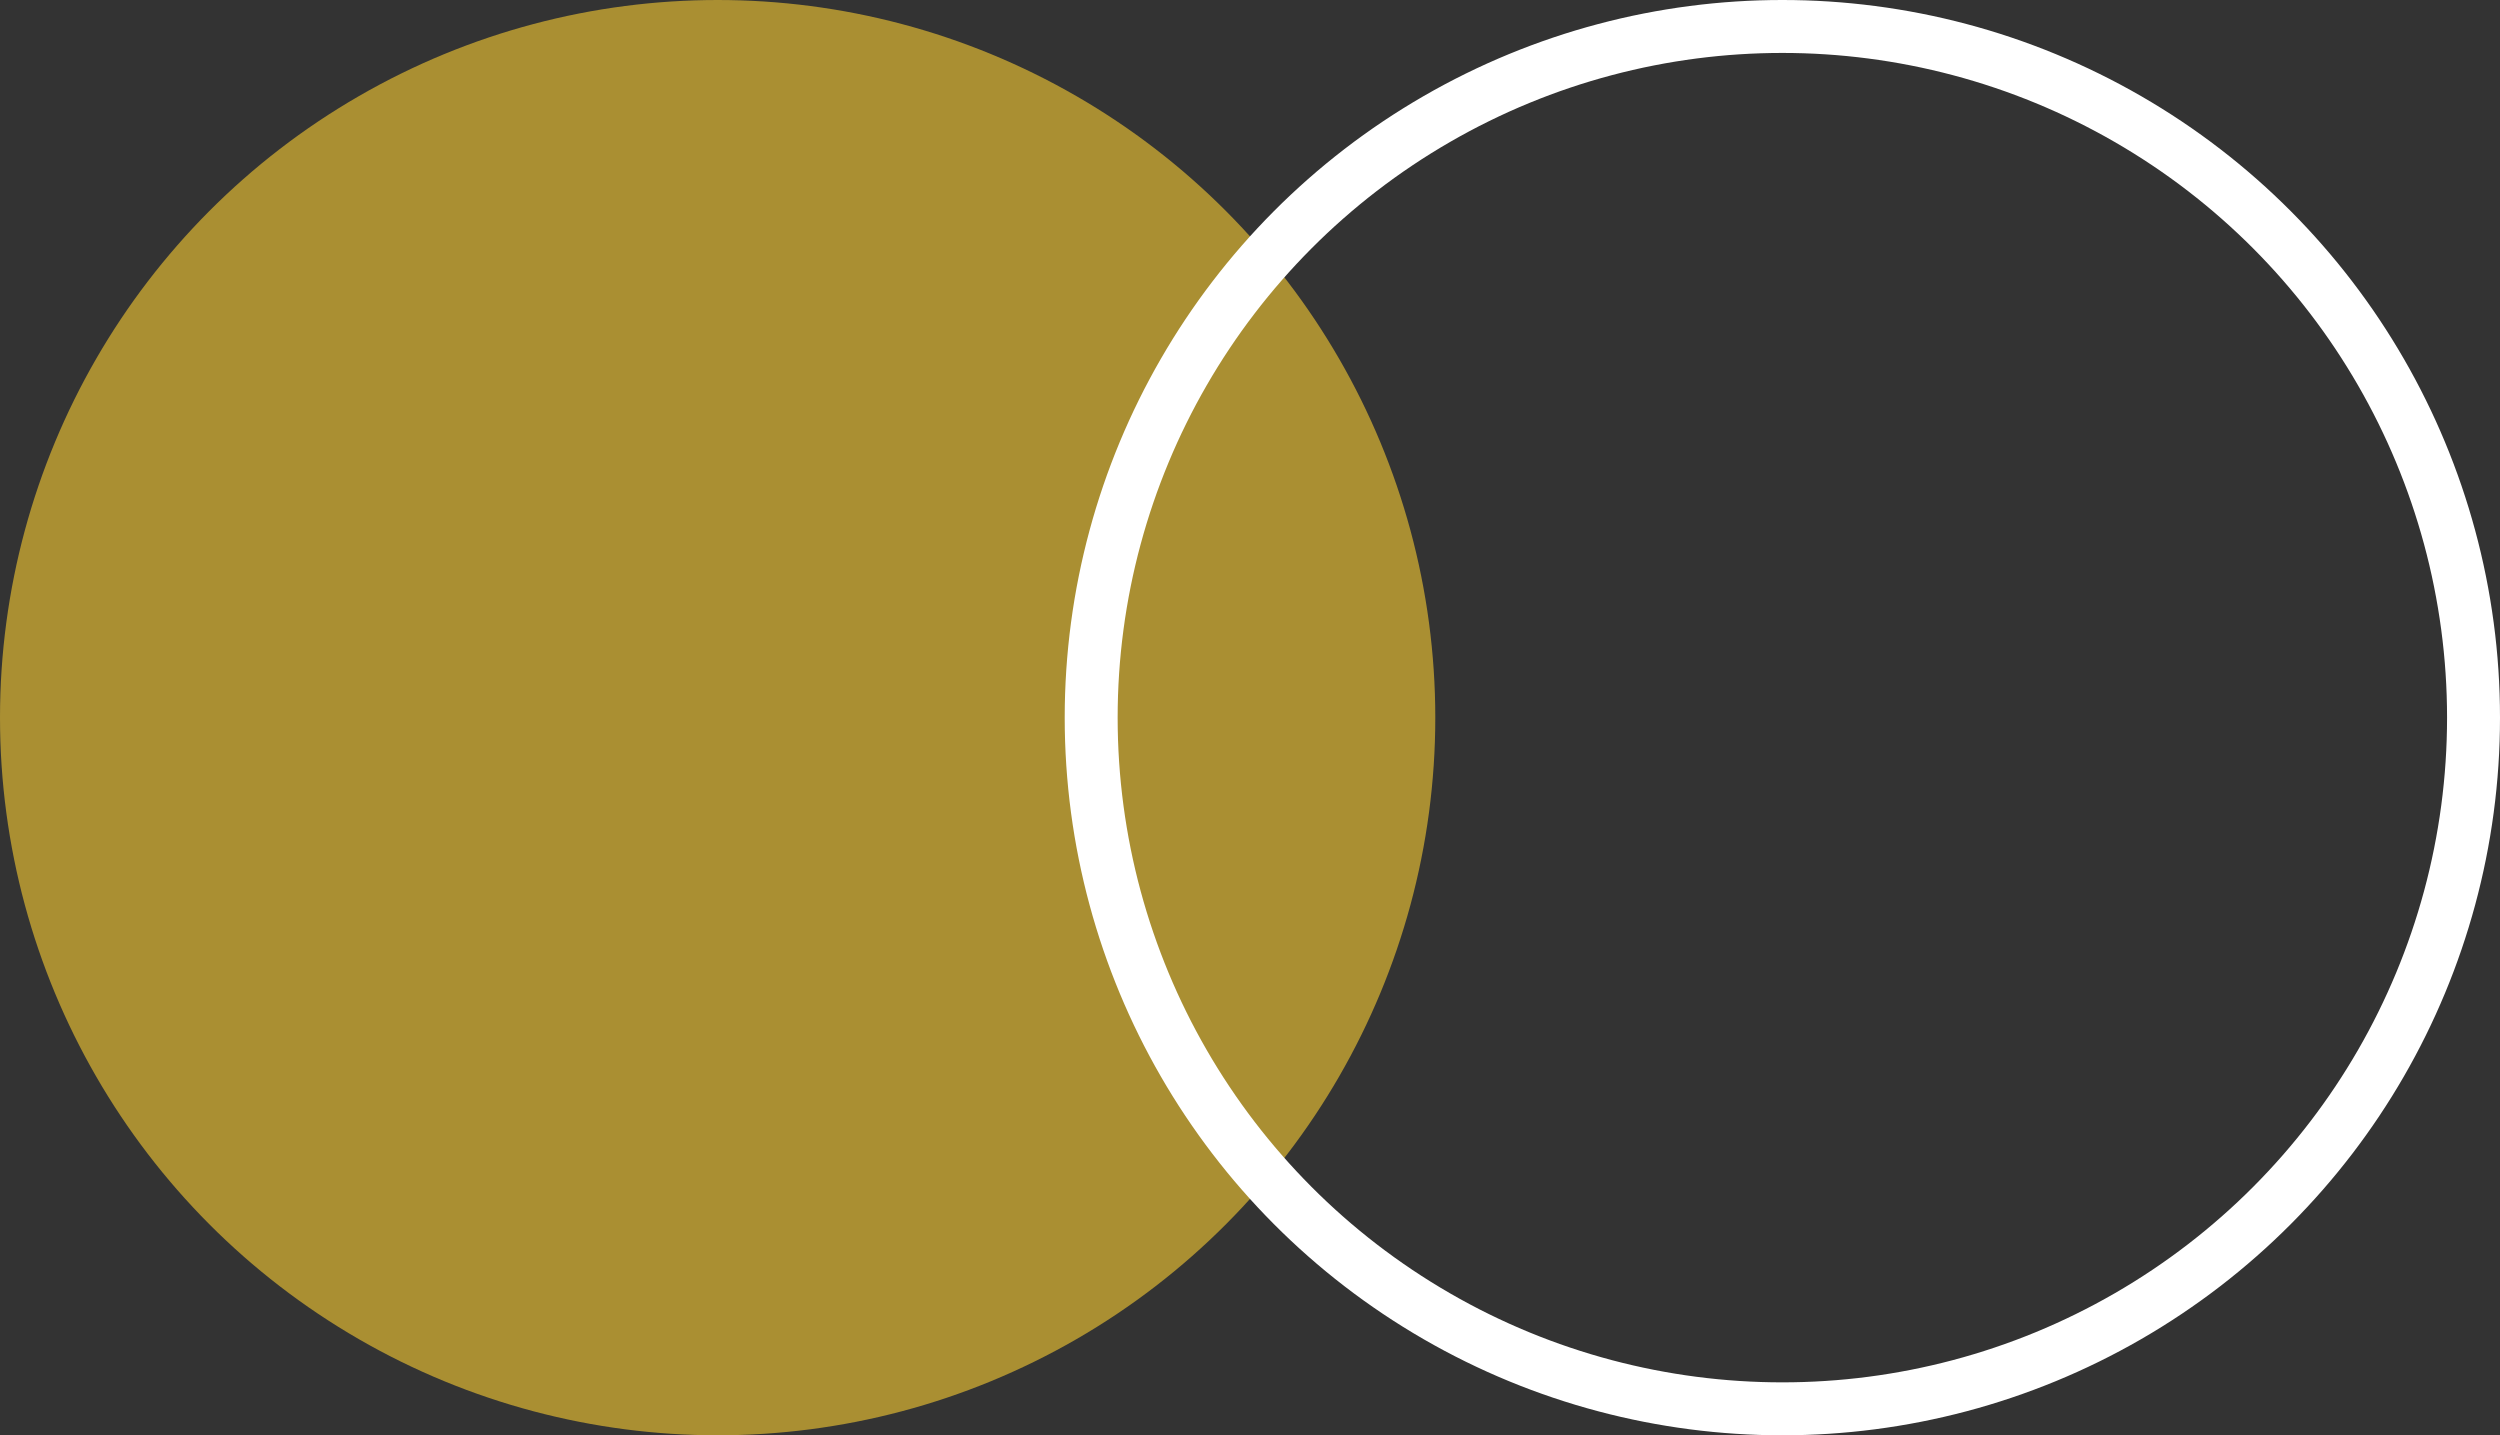
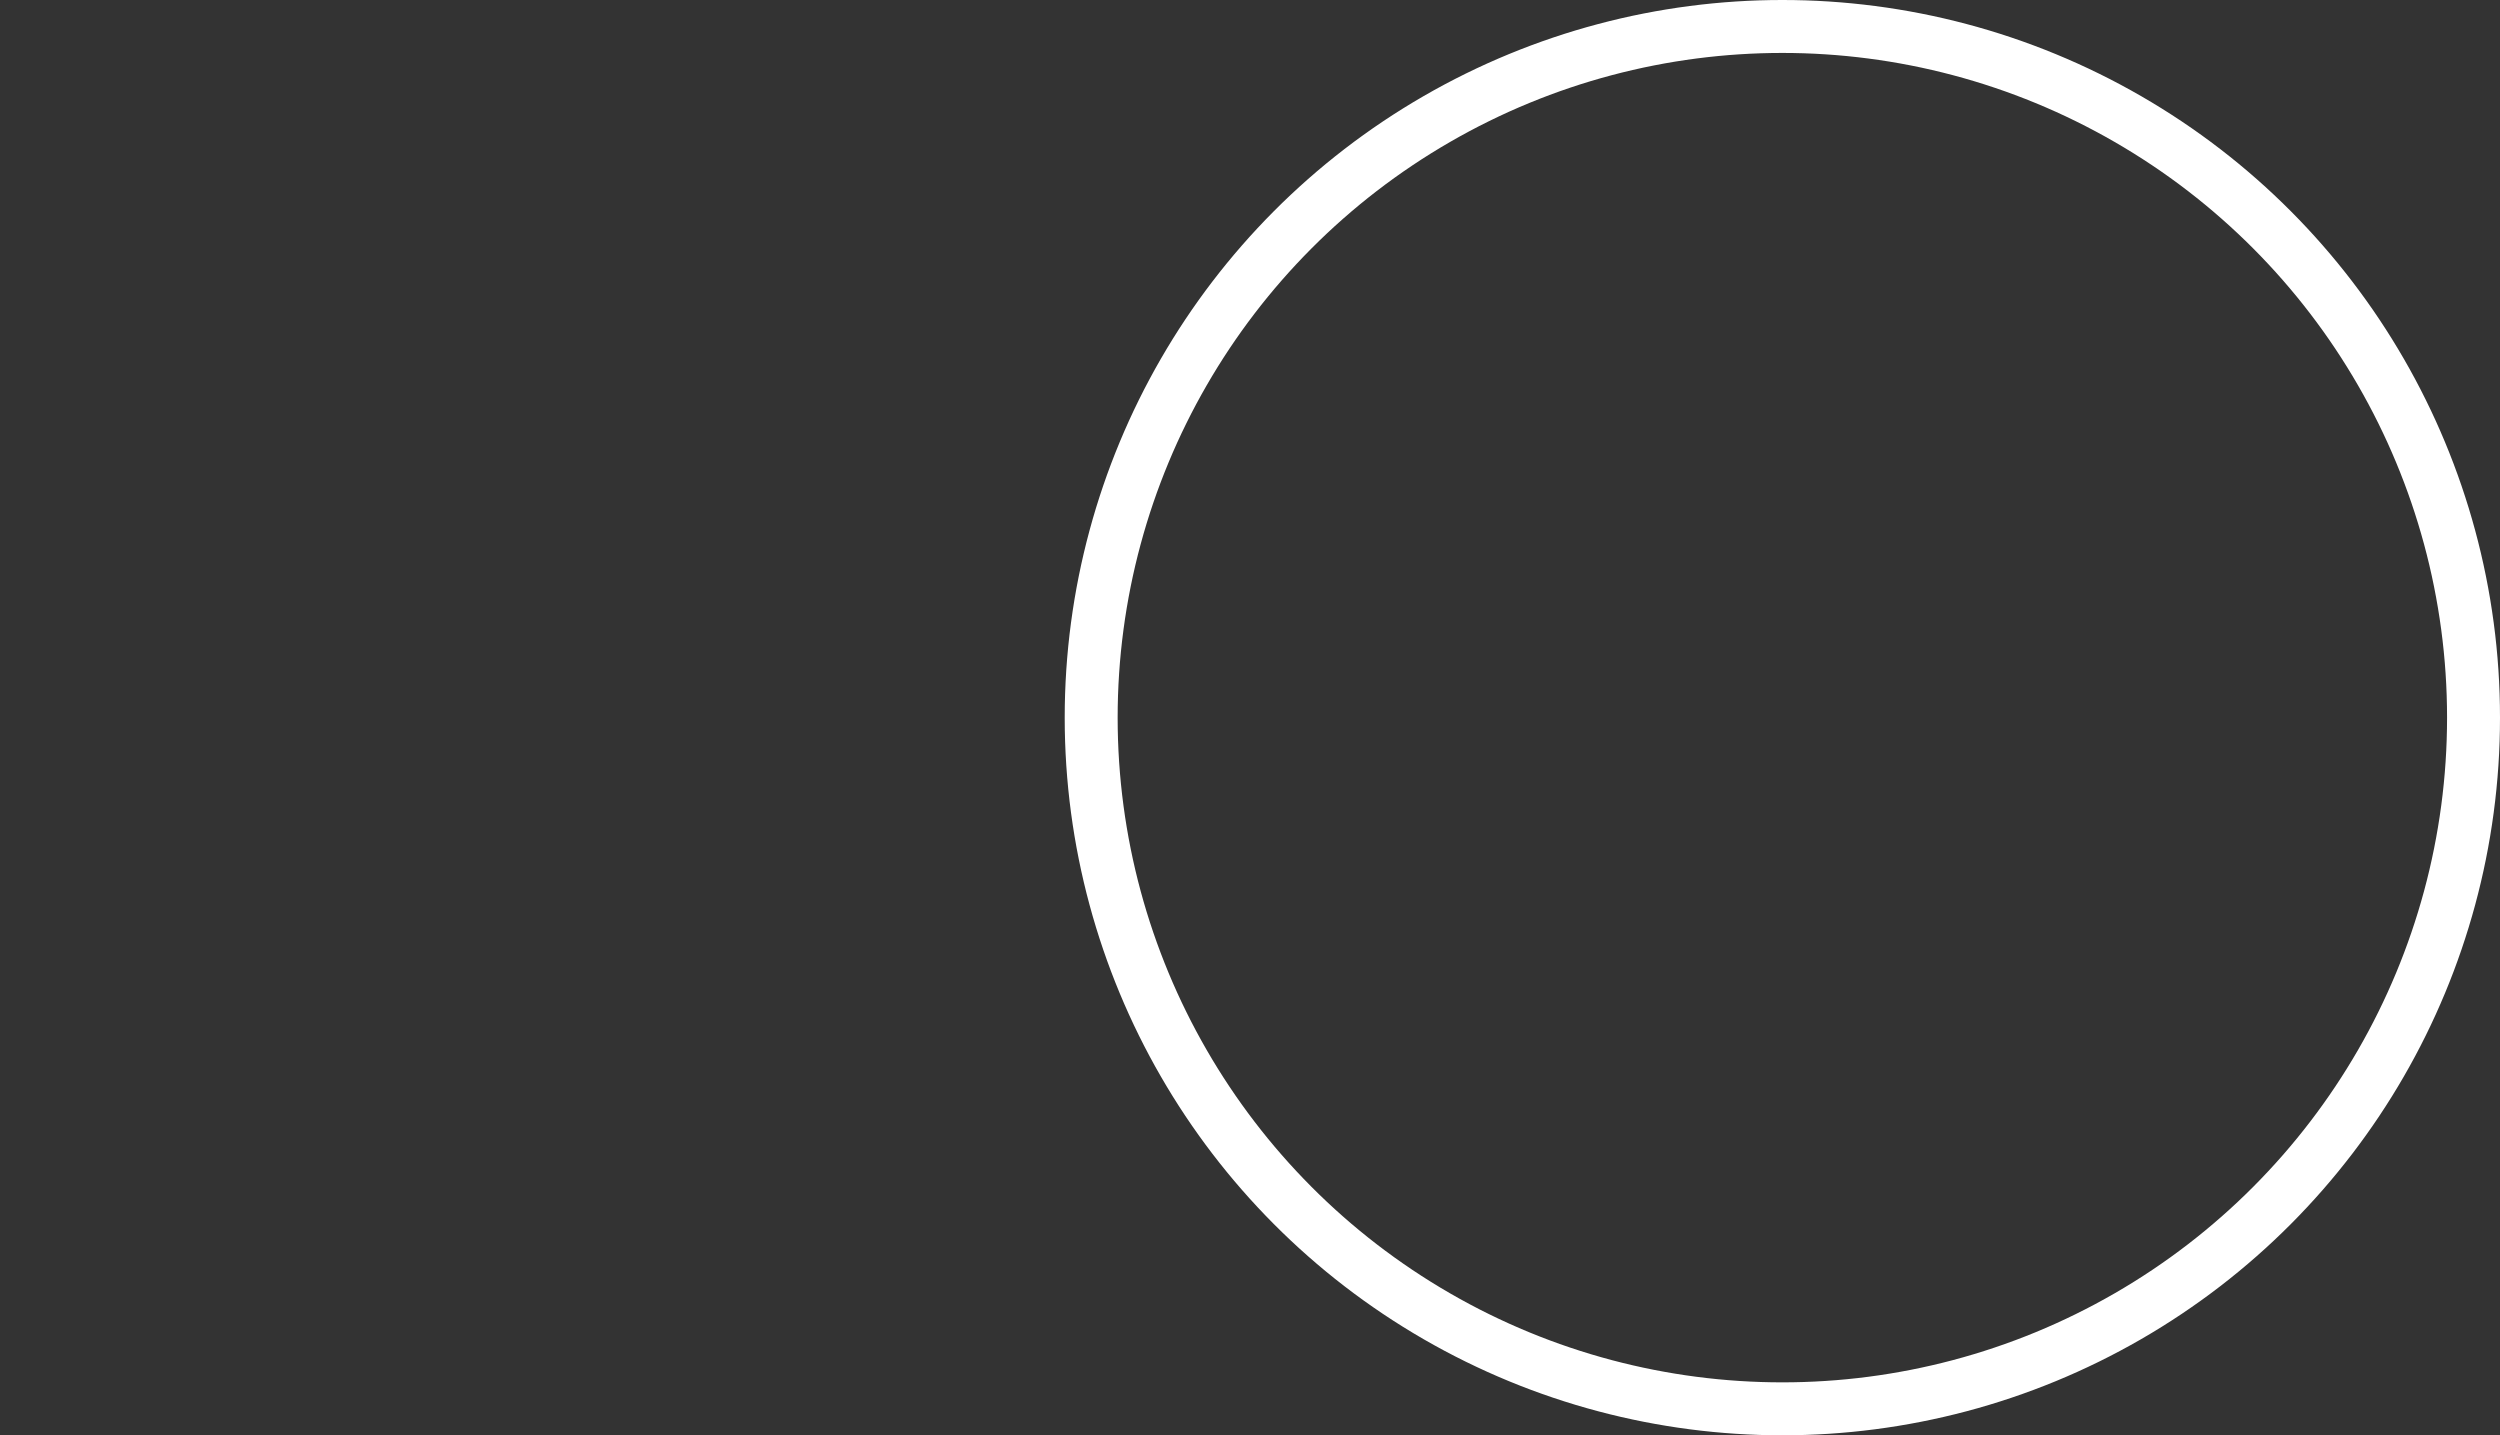
<svg xmlns="http://www.w3.org/2000/svg" width="850" height="488" viewBox="0 0 850 488" fill="none">
  <rect x="0" y="0" width="850" height="488" fill="#333333" stroke="none" />
-   <circle cx="244" cy="244" r="244" fill="#AA8F32" />
  <circle cx="606" cy="244" r="235" stroke="white" stroke-width="18" />
</svg>